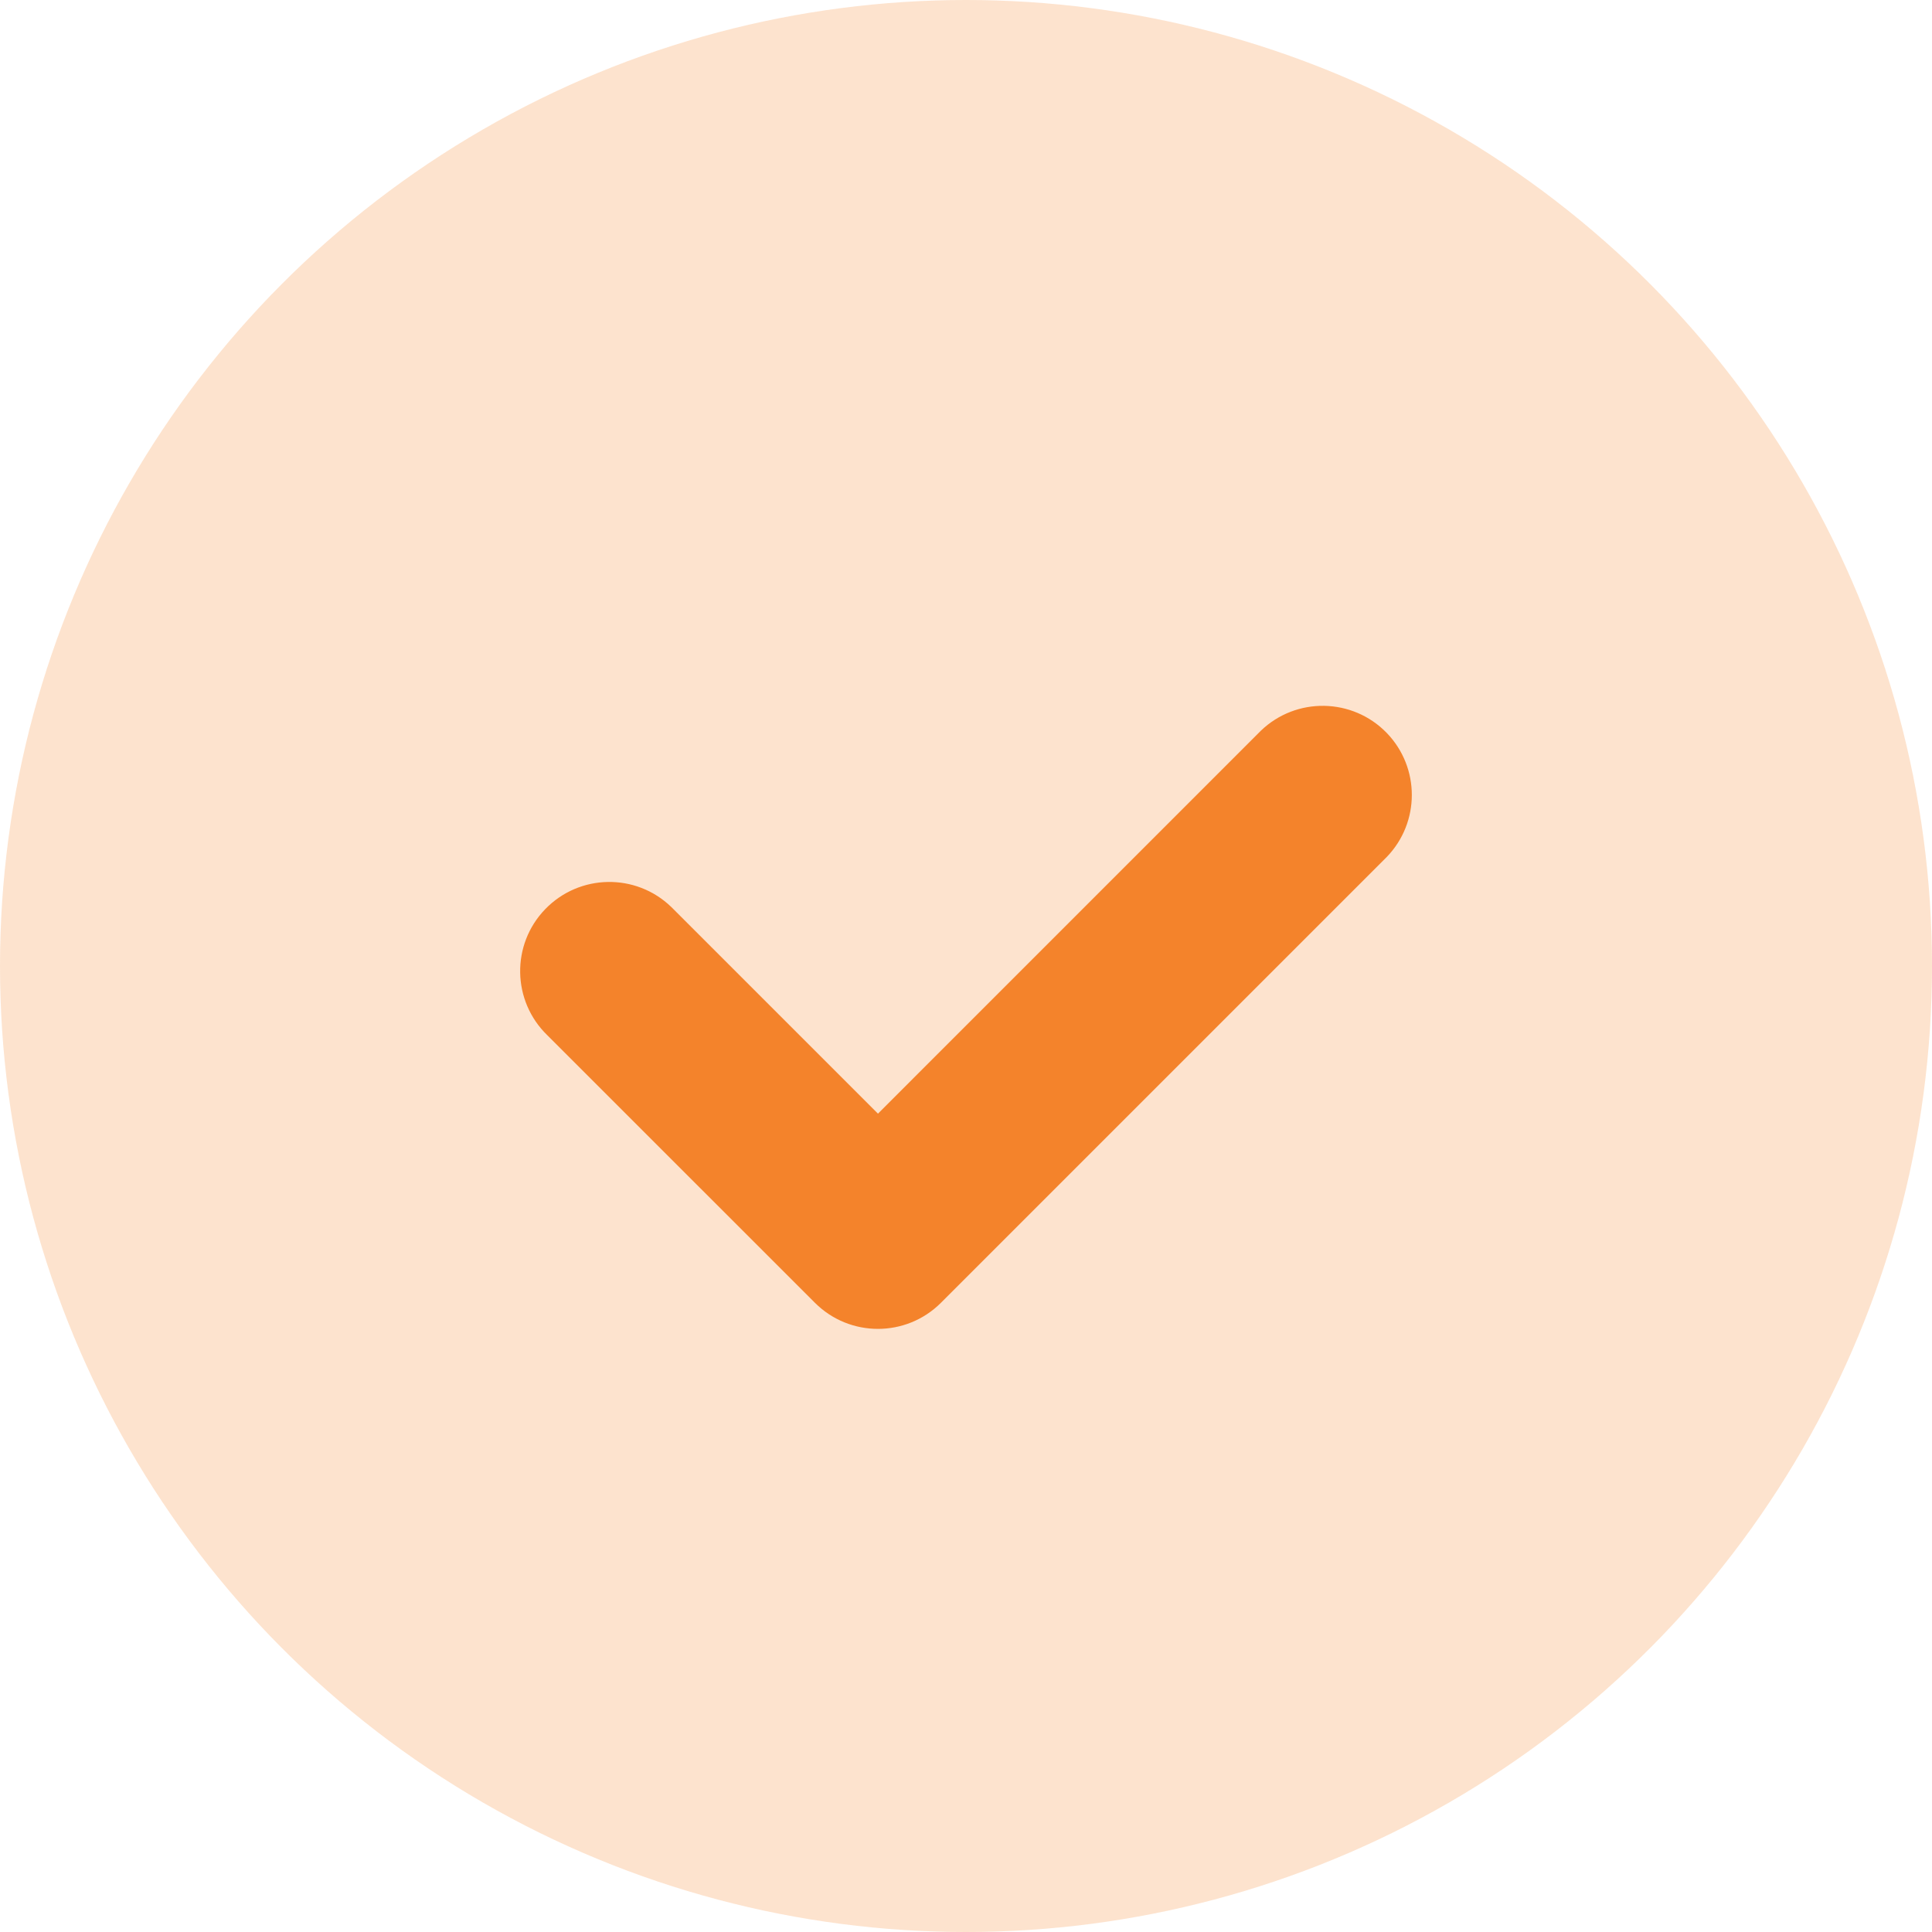
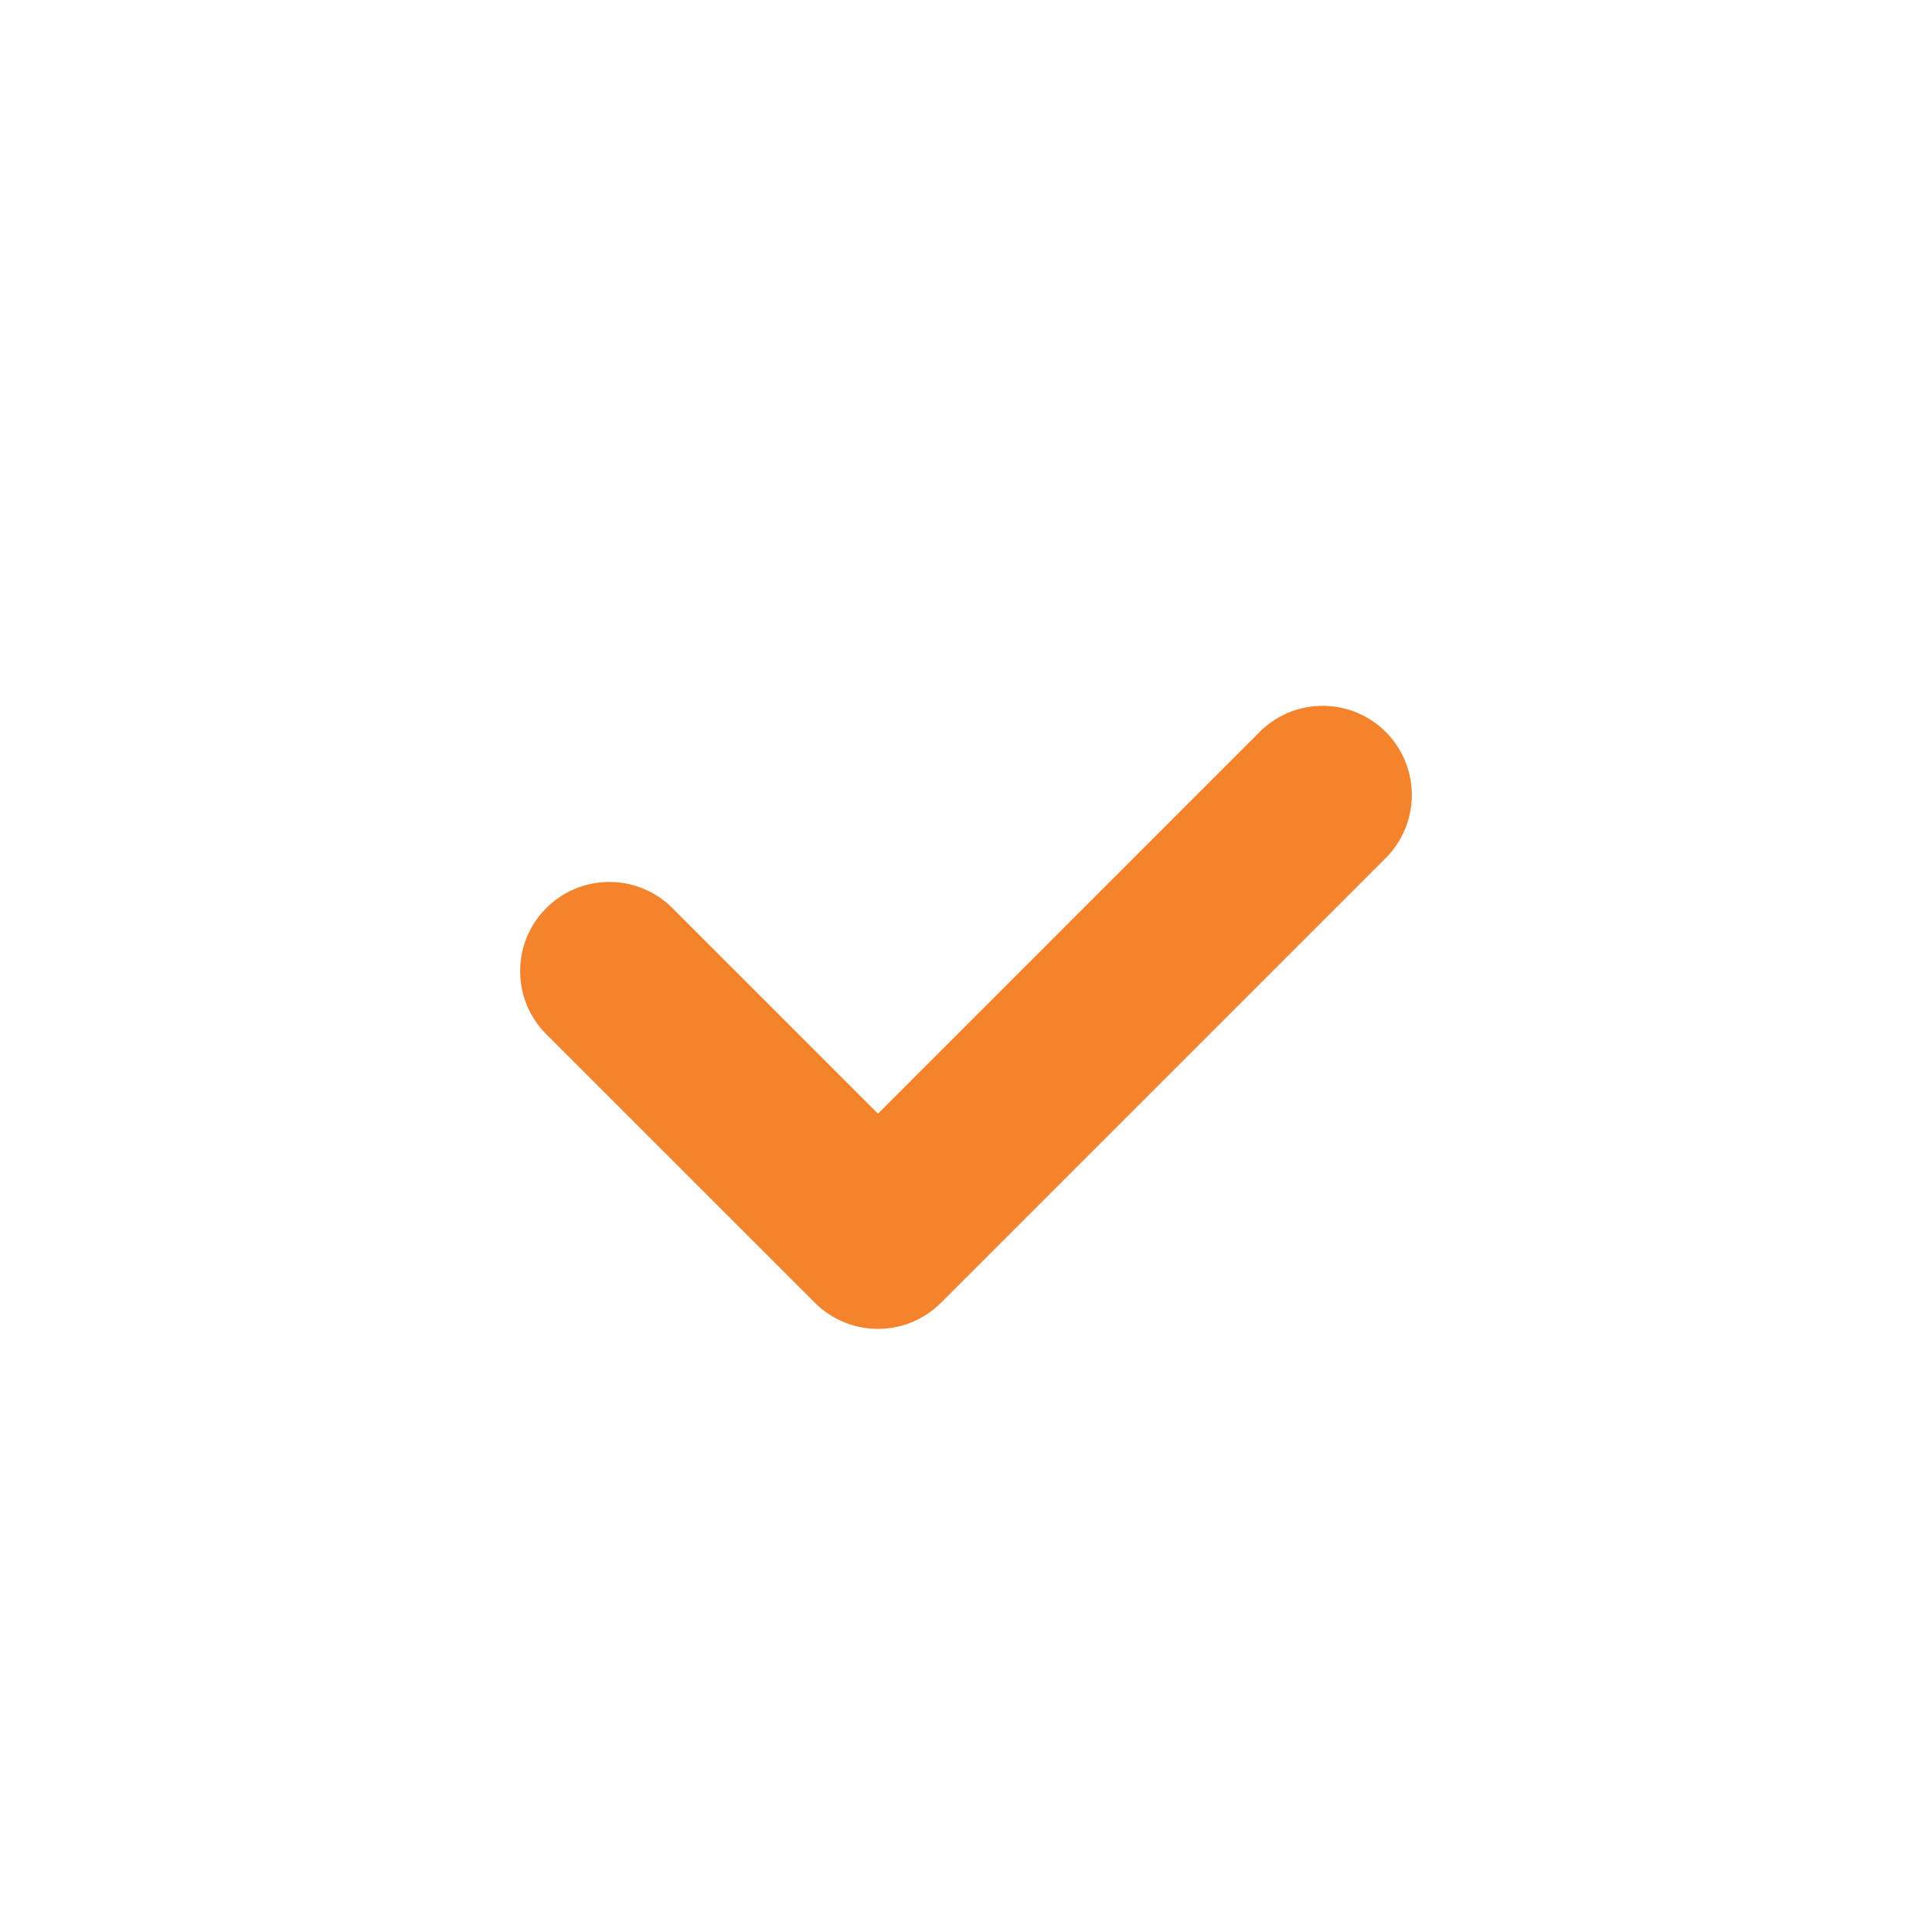
<svg xmlns="http://www.w3.org/2000/svg" width="42" height="42" viewBox="0 0 42 42" fill="none">
-   <circle cx="21" cy="21" r="21" fill="#F4832B" fill-opacity="0.23" />
  <path d="M30.148 18.629L20.456 28.321C19.699 29.078 18.472 29.078 17.715 28.321L11.899 22.506C11.13 21.762 11.108 20.535 11.852 19.765C12.596 18.995 13.823 18.973 14.593 19.717C14.61 19.733 14.625 19.749 14.641 19.765L19.086 24.21L27.407 15.888C28.177 15.145 29.404 15.166 30.148 15.935C30.873 16.687 30.873 17.877 30.148 18.629Z" fill="#F4832B" />
</svg>